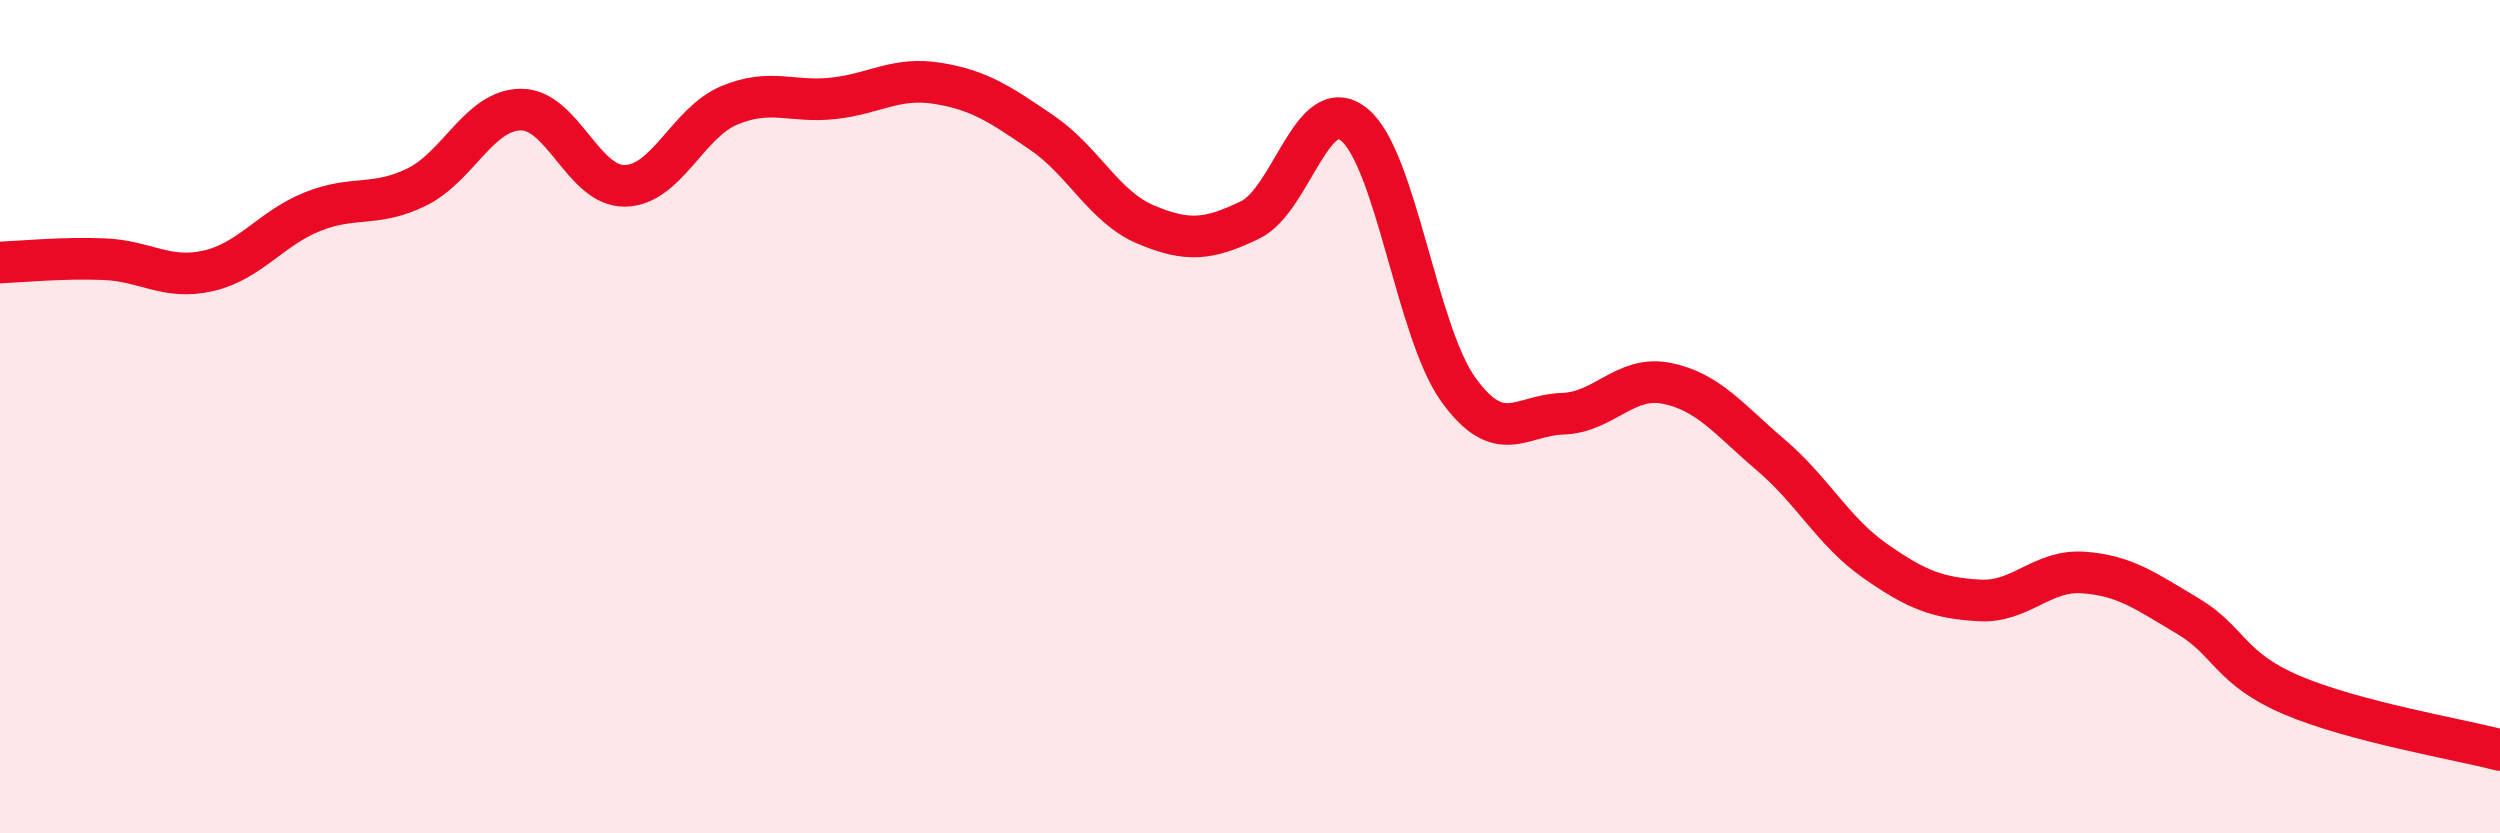
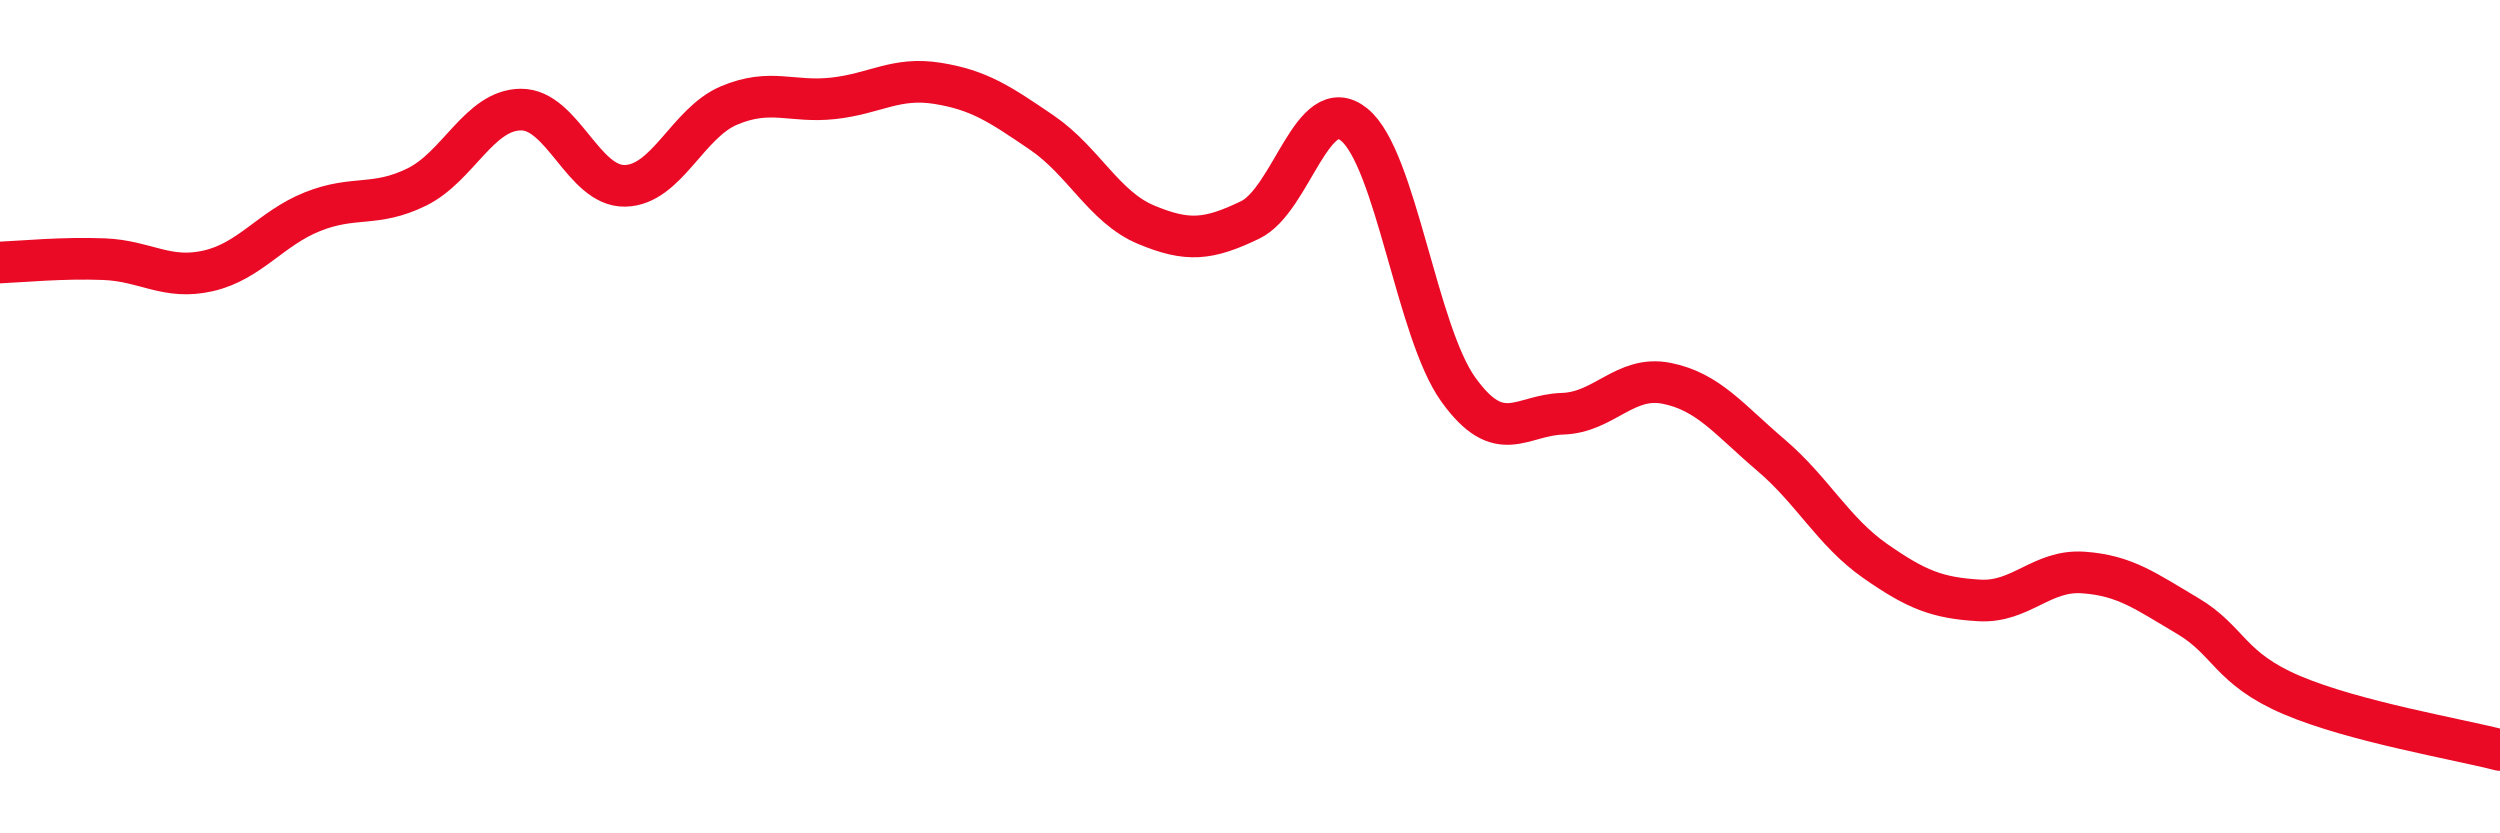
<svg xmlns="http://www.w3.org/2000/svg" width="60" height="20" viewBox="0 0 60 20">
-   <path d="M 0,6.3 C 0.5,6.28 1.5,6.18 2.5,6.22 C 3.5,6.26 4,6.73 5,6.5 C 6,6.27 6.5,5.48 7.5,5.08 C 8.5,4.68 9,4.98 10,4.49 C 11,4 11.5,2.64 12.5,2.63 C 13.5,2.62 14,4.48 15,4.46 C 16,4.44 16.5,2.95 17.5,2.53 C 18.5,2.11 19,2.47 20,2.36 C 21,2.25 21.5,1.84 22.5,2 C 23.5,2.16 24,2.5 25,3.18 C 26,3.86 26.5,4.97 27.5,5.39 C 28.5,5.81 29,5.76 30,5.28 C 31,4.8 31.5,2.18 32.5,2.99 C 33.5,3.8 34,7.96 35,9.35 C 36,10.74 36.5,9.96 37.5,9.93 C 38.5,9.9 39,9 40,9.2 C 41,9.4 41.5,10.07 42.5,10.92 C 43.5,11.77 44,12.76 45,13.46 C 46,14.16 46.5,14.35 47.5,14.41 C 48.5,14.47 49,13.67 50,13.74 C 51,13.81 51.5,14.19 52.5,14.78 C 53.5,15.37 53.5,16.04 55,16.68 C 56.5,17.32 59,17.74 60,18L60 20L0 20Z" fill="#EB0A25" opacity="0.1" stroke-linecap="round" stroke-linejoin="round" />
  <path d="M 0,6.3 C 0.5,6.28 1.5,6.18 2.5,6.22 C 3.5,6.26 4,6.73 5,6.5 C 6,6.27 6.5,5.48 7.5,5.08 C 8.5,4.68 9,4.98 10,4.49 C 11,4 11.5,2.64 12.5,2.63 C 13.5,2.62 14,4.48 15,4.46 C 16,4.44 16.5,2.95 17.5,2.53 C 18.5,2.11 19,2.47 20,2.36 C 21,2.25 21.5,1.84 22.5,2 C 23.5,2.16 24,2.5 25,3.18 C 26,3.86 26.5,4.97 27.5,5.39 C 28.5,5.81 29,5.76 30,5.28 C 31,4.8 31.5,2.18 32.5,2.99 C 33.5,3.8 34,7.96 35,9.35 C 36,10.74 36.5,9.96 37.5,9.93 C 38.5,9.9 39,9 40,9.2 C 41,9.4 41.5,10.07 42.5,10.92 C 43.5,11.77 44,12.76 45,13.46 C 46,14.16 46.5,14.35 47.5,14.41 C 48.5,14.47 49,13.67 50,13.74 C 51,13.81 51.5,14.19 52.5,14.78 C 53.5,15.37 53.5,16.04 55,16.68 C 56.5,17.32 59,17.74 60,18" stroke="#EB0A25" stroke-width="1" fill="none" stroke-linecap="round" stroke-linejoin="round" />
</svg>